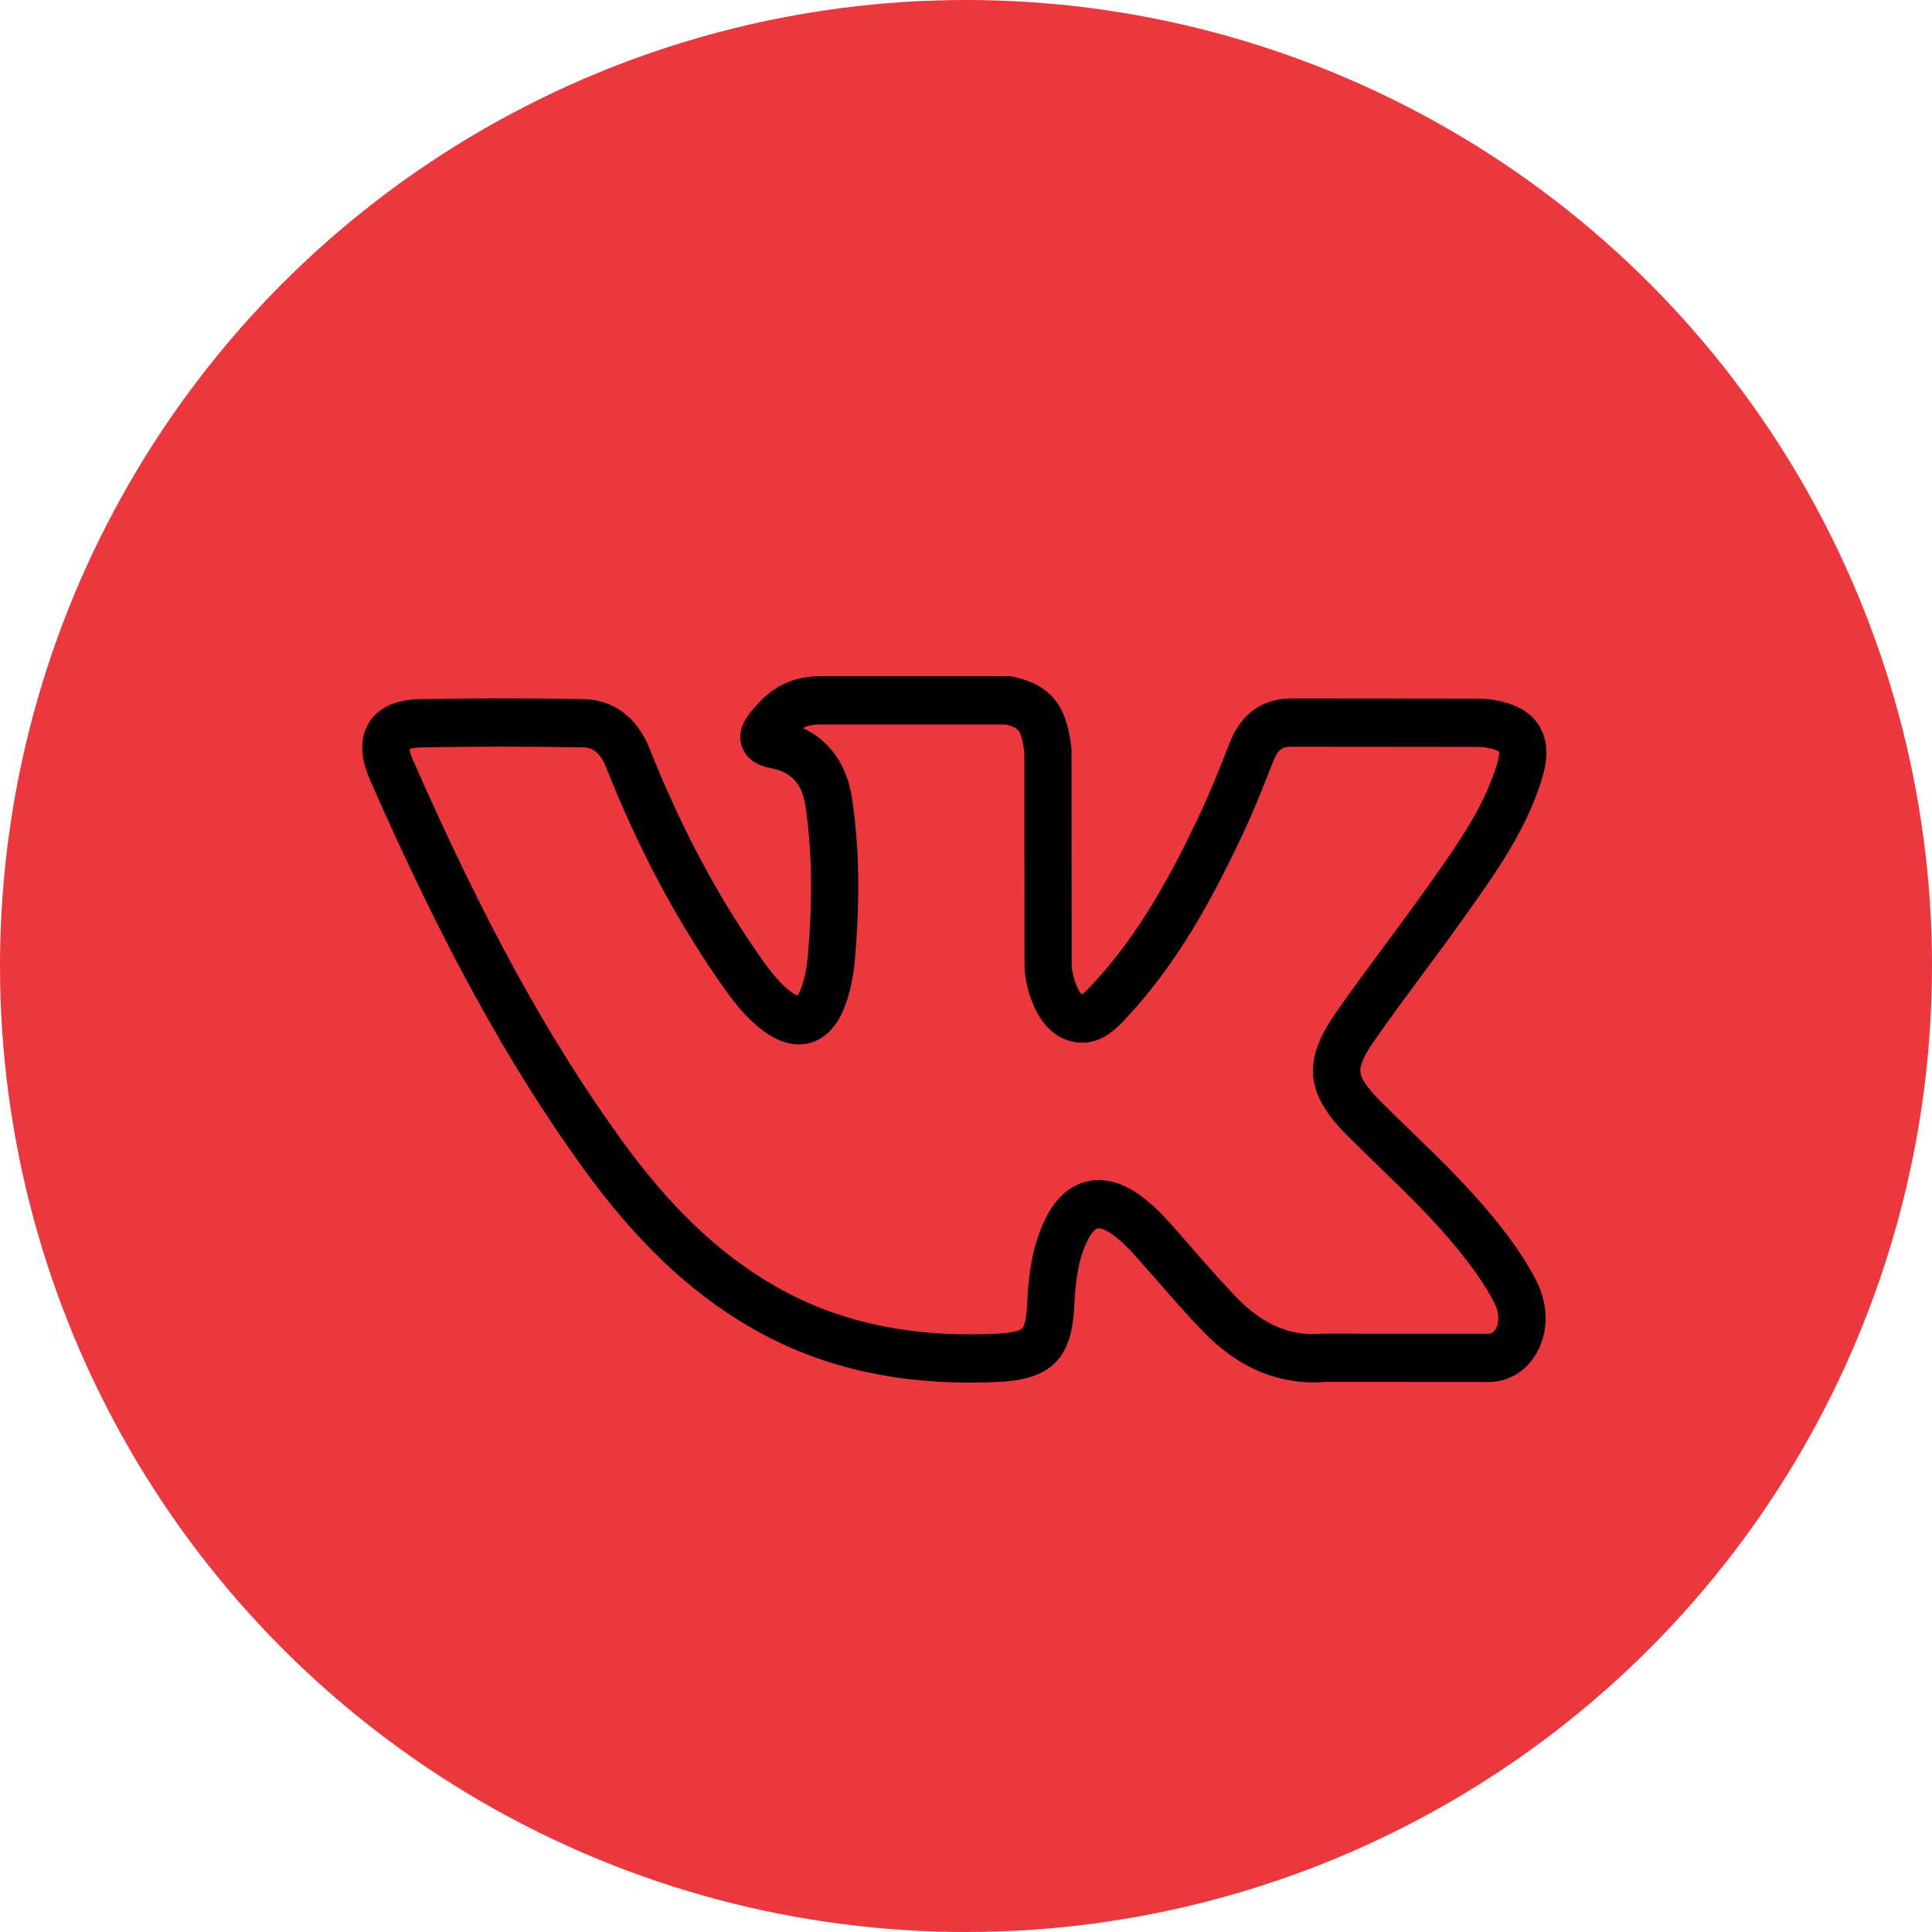
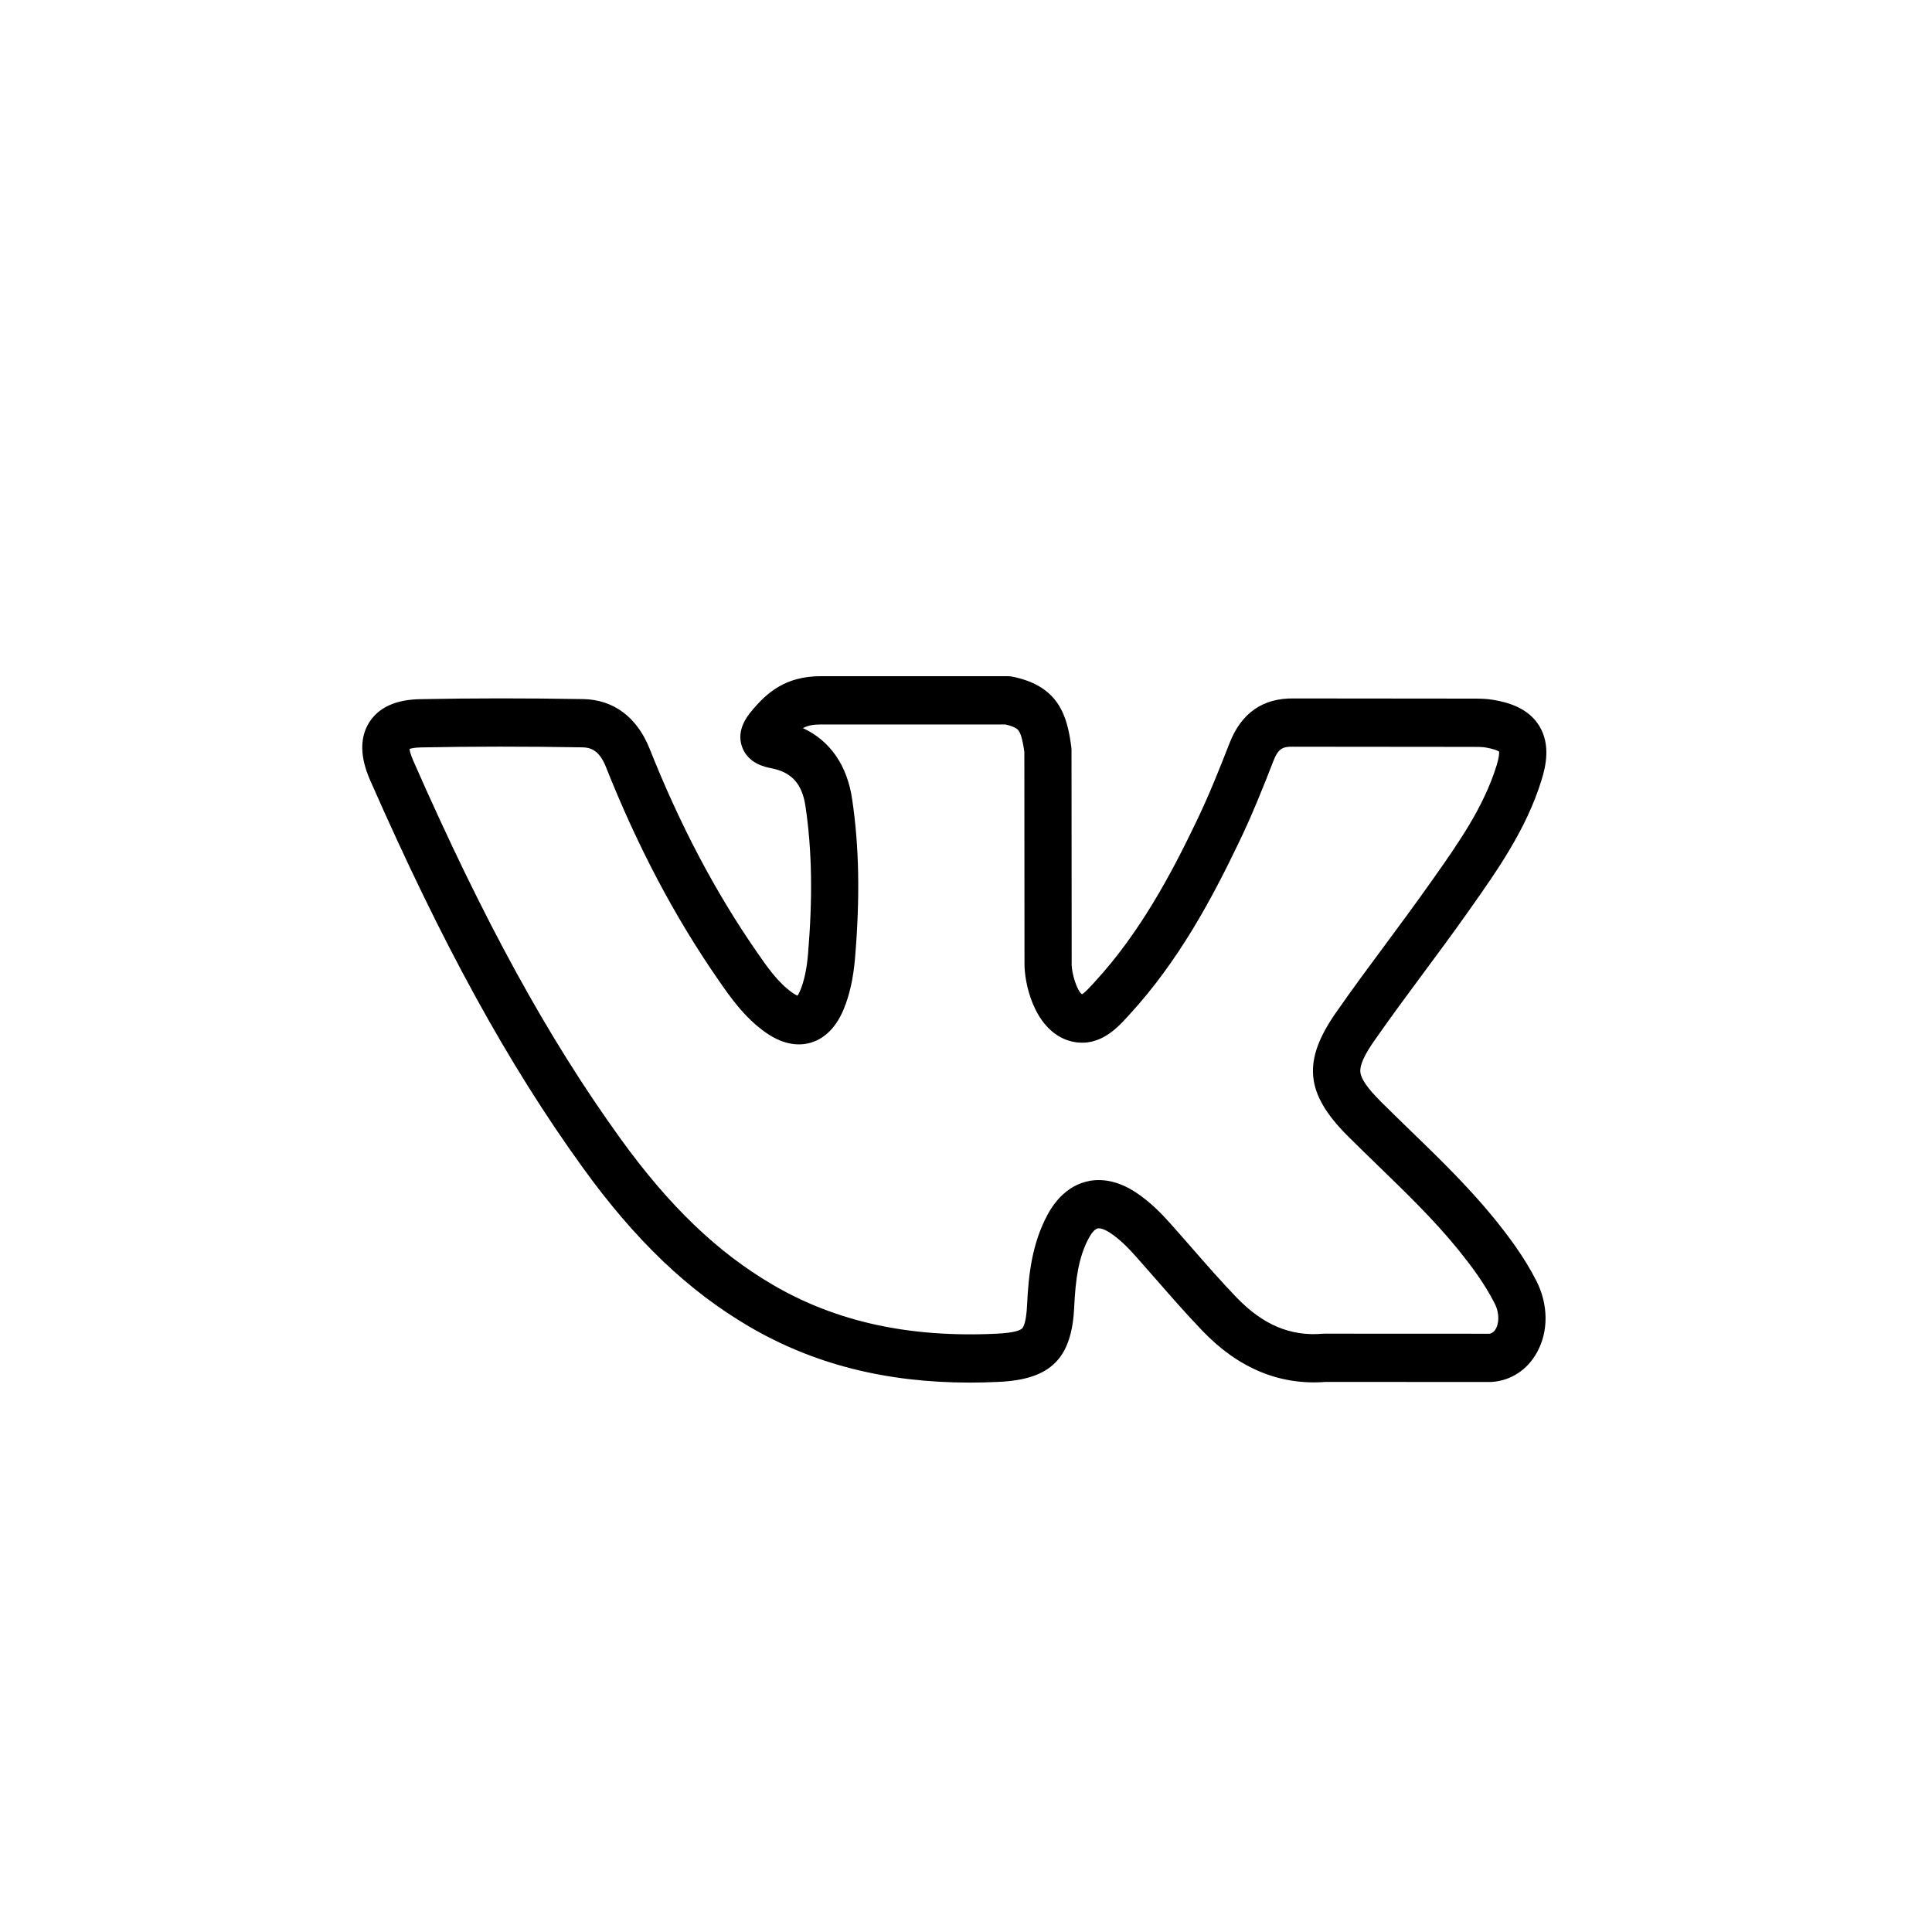
<svg xmlns="http://www.w3.org/2000/svg" width="80" height="80" viewBox="0 0 80 80" fill="none">
-   <circle cx="40" cy="40" r="40" fill="#EB383E" />
-   <path d="M61.853 50.431C60.786 49.124 59.581 47.956 58.416 46.827C58.007 46.43 57.583 46.02 57.175 45.613C57.175 45.612 57.175 45.612 57.175 45.612C56.626 45.065 56.357 44.676 56.329 44.389C56.302 44.107 56.49 43.688 56.924 43.07C57.572 42.139 58.263 41.207 58.931 40.305C59.525 39.504 60.14 38.675 60.728 37.842L60.861 37.655C62.009 36.028 63.197 34.347 63.833 32.297C64.015 31.71 64.204 30.84 63.749 30.077C63.293 29.313 62.449 29.087 61.854 28.983C61.563 28.932 61.287 28.928 61.031 28.928L53.58 28.921C52.291 28.899 51.398 29.524 50.91 30.778C50.521 31.78 50.06 32.941 49.527 34.042C48.507 36.169 47.21 38.617 45.331 40.658L45.247 40.748C45.119 40.888 44.91 41.117 44.803 41.169C44.599 41.038 44.364 40.29 44.375 39.898C44.376 39.888 44.376 39.878 44.376 39.869L44.369 31.061C44.369 31.017 44.366 30.972 44.36 30.927C44.193 29.671 43.867 28.411 41.923 28.019C41.861 28.006 41.797 28 41.734 28H33.983C32.525 28 31.754 28.683 31.136 29.424C30.956 29.64 30.481 30.213 30.723 30.914C30.968 31.623 31.699 31.765 31.939 31.811C32.783 31.975 33.22 32.463 33.355 33.397C33.623 35.211 33.655 37.151 33.459 39.501C33.404 40.132 33.302 40.611 33.137 41.01C33.091 41.12 33.051 41.189 33.023 41.229C32.979 41.21 32.909 41.175 32.813 41.108C32.219 40.692 31.772 40.047 31.34 39.422C29.612 36.927 28.159 34.171 26.896 30.995C26.376 29.694 25.399 28.967 24.146 28.948C21.759 28.907 19.551 28.909 17.398 28.951C16.383 28.969 15.671 29.296 15.282 29.923C14.892 30.551 14.907 31.352 15.325 32.304C18.312 39.099 21.025 44.043 24.12 48.333C26.299 51.354 28.493 53.45 31.024 54.931C33.683 56.488 36.681 57.25 40.16 57.25C40.556 57.25 40.958 57.24 41.366 57.22C43.513 57.12 44.386 56.247 44.481 54.109C44.535 52.978 44.658 52.063 45.084 51.267C45.204 51.045 45.338 50.895 45.444 50.868C45.557 50.839 45.757 50.91 45.98 51.058C46.386 51.328 46.737 51.694 47.025 52.016C47.316 52.343 47.611 52.681 47.897 53.007C48.504 53.702 49.132 54.421 49.791 55.107C51.279 56.659 52.995 57.371 54.893 57.222L61.712 57.225C61.712 57.225 61.712 57.225 61.712 57.225C61.734 57.225 61.755 57.224 61.777 57.223C62.563 57.169 63.243 56.724 63.643 56.001C64.124 55.129 64.116 54.026 63.623 53.048C63.108 52.031 62.44 51.156 61.853 50.431ZM61.942 55.018C61.848 55.188 61.732 55.219 61.672 55.227L54.855 55.224C54.854 55.224 54.854 55.224 54.854 55.224C54.827 55.224 54.8 55.225 54.773 55.227C53.43 55.342 52.289 54.858 51.185 53.707C50.559 53.055 49.946 52.354 49.353 51.675C49.065 51.345 48.766 51.003 48.466 50.667C48.094 50.252 47.634 49.774 47.044 49.382C46.159 48.795 45.426 48.812 44.967 48.931C44.513 49.048 43.867 49.382 43.372 50.307C42.73 51.504 42.588 52.795 42.53 54.015C42.497 54.761 42.374 54.959 42.322 55.009C42.255 55.074 42.029 55.19 41.276 55.225C37.659 55.399 34.623 54.736 31.994 53.197C29.707 51.859 27.704 49.936 25.692 47.147C22.682 42.976 20.034 38.145 17.106 31.485C17 31.243 16.967 31.093 16.958 31.012C17.032 30.987 17.178 30.954 17.434 30.949C19.565 30.907 21.75 30.906 24.115 30.946C24.439 30.951 24.808 31.051 25.087 31.75C26.406 35.068 27.93 37.955 29.746 40.577C30.228 41.273 30.828 42.14 31.71 42.757C32.518 43.323 33.173 43.296 33.581 43.173C33.989 43.051 34.555 42.711 34.936 41.788C35.182 41.192 35.331 40.522 35.405 39.675C35.615 37.162 35.578 35.072 35.287 33.102C35.083 31.69 34.37 30.67 33.247 30.149C33.447 30.043 33.672 29.998 33.983 29.998H41.633C42.063 30.097 42.148 30.213 42.178 30.253C42.302 30.422 42.373 30.82 42.416 31.132L42.422 39.858C42.405 40.694 42.803 42.55 44.156 43.058C44.167 43.063 44.178 43.067 44.189 43.07C45.421 43.482 46.236 42.593 46.673 42.115L46.751 42.03C48.81 39.795 50.196 37.183 51.279 34.926C51.844 33.761 52.322 32.556 52.726 31.517C52.928 30.996 53.112 30.91 53.551 30.919C53.557 30.92 53.563 30.92 53.569 30.92L61.03 30.927C61.203 30.927 61.385 30.928 61.525 30.953C61.881 31.015 62.027 31.09 62.075 31.122C62.08 31.18 62.079 31.346 61.972 31.694C61.431 33.436 60.385 34.917 59.278 36.485L59.145 36.672C58.57 37.486 57.962 38.306 57.375 39.098C56.698 40.011 55.998 40.955 55.335 41.908C53.916 43.933 54.041 45.276 55.811 47.043C56.23 47.461 56.658 47.876 57.073 48.278C58.249 49.418 59.36 50.494 60.352 51.709C60.871 52.35 61.459 53.118 61.888 53.966C62.112 54.409 62.057 54.81 61.942 55.018Z" fill="black" />
+   <path d="M61.853 50.431C60.786 49.124 59.581 47.956 58.416 46.827C58.007 46.43 57.583 46.02 57.175 45.613C57.175 45.612 57.175 45.612 57.175 45.612C56.626 45.065 56.357 44.676 56.329 44.389C56.302 44.107 56.49 43.688 56.924 43.07C57.572 42.139 58.263 41.207 58.931 40.305C59.525 39.504 60.14 38.675 60.728 37.842L60.861 37.655C62.009 36.028 63.197 34.347 63.833 32.297C64.015 31.71 64.204 30.84 63.749 30.077C63.293 29.313 62.449 29.087 61.854 28.983C61.563 28.932 61.287 28.928 61.031 28.928L53.58 28.921C52.291 28.899 51.398 29.524 50.91 30.778C50.521 31.78 50.06 32.941 49.527 34.042C48.507 36.169 47.21 38.617 45.331 40.658L45.247 40.748C45.119 40.888 44.91 41.117 44.803 41.169C44.599 41.038 44.364 40.29 44.375 39.898C44.376 39.888 44.376 39.878 44.376 39.869L44.369 31.061C44.369 31.017 44.366 30.972 44.36 30.927C44.193 29.671 43.867 28.411 41.923 28.019C41.861 28.006 41.797 28 41.734 28H33.983C32.525 28 31.754 28.683 31.136 29.424C30.956 29.64 30.481 30.213 30.723 30.914C30.968 31.623 31.699 31.765 31.939 31.811C32.783 31.975 33.22 32.463 33.355 33.397C33.623 35.211 33.655 37.151 33.459 39.501C33.404 40.132 33.302 40.611 33.137 41.01C33.091 41.12 33.051 41.189 33.023 41.229C32.979 41.21 32.909 41.175 32.813 41.108C32.219 40.692 31.772 40.047 31.34 39.422C29.612 36.927 28.159 34.171 26.896 30.995C26.376 29.694 25.399 28.967 24.146 28.948C21.759 28.907 19.551 28.909 17.398 28.951C16.383 28.969 15.671 29.296 15.282 29.923C14.892 30.551 14.907 31.352 15.325 32.304C18.312 39.099 21.025 44.043 24.12 48.333C26.299 51.354 28.493 53.45 31.024 54.931C33.683 56.488 36.681 57.25 40.16 57.25C40.556 57.25 40.958 57.24 41.366 57.22C43.513 57.12 44.386 56.247 44.481 54.109C44.535 52.978 44.658 52.063 45.084 51.267C45.204 51.045 45.338 50.895 45.444 50.868C45.557 50.839 45.757 50.91 45.98 51.058C46.386 51.328 46.737 51.694 47.025 52.016C47.316 52.343 47.611 52.681 47.897 53.007C48.504 53.702 49.132 54.421 49.791 55.107C51.279 56.659 52.995 57.371 54.893 57.222L61.712 57.225C61.712 57.225 61.712 57.225 61.712 57.225C61.734 57.225 61.755 57.224 61.777 57.223C62.563 57.169 63.243 56.724 63.643 56.001C64.124 55.129 64.116 54.026 63.623 53.048C63.108 52.031 62.44 51.156 61.853 50.431ZM61.942 55.018C61.848 55.188 61.732 55.219 61.672 55.227L54.855 55.224C54.854 55.224 54.854 55.224 54.854 55.224C54.827 55.224 54.8 55.225 54.773 55.227C53.43 55.342 52.289 54.858 51.185 53.707C50.559 53.055 49.946 52.354 49.353 51.675C49.065 51.345 48.766 51.003 48.466 50.667C48.094 50.252 47.634 49.774 47.044 49.382C46.159 48.795 45.426 48.812 44.967 48.931C44.513 49.048 43.867 49.382 43.372 50.307C42.73 51.504 42.588 52.795 42.53 54.015C42.497 54.761 42.374 54.959 42.322 55.009C42.255 55.074 42.029 55.19 41.276 55.225C37.659 55.399 34.623 54.736 31.994 53.197C29.707 51.859 27.704 49.936 25.692 47.147C22.682 42.976 20.034 38.145 17.106 31.485C17 31.243 16.967 31.093 16.958 31.012C17.032 30.987 17.178 30.954 17.434 30.949C19.565 30.907 21.75 30.906 24.115 30.946C24.439 30.951 24.808 31.051 25.087 31.75C26.406 35.068 27.93 37.955 29.746 40.577C30.228 41.273 30.828 42.14 31.71 42.757C32.518 43.323 33.173 43.296 33.581 43.173C33.989 43.051 34.555 42.711 34.936 41.788C35.182 41.192 35.331 40.522 35.405 39.675C35.615 37.162 35.578 35.072 35.287 33.102C35.083 31.69 34.37 30.67 33.247 30.149C33.447 30.043 33.672 29.998 33.983 29.998H41.633C42.063 30.097 42.148 30.213 42.178 30.253C42.302 30.422 42.373 30.82 42.416 31.132L42.422 39.858C42.405 40.694 42.803 42.55 44.156 43.058C44.167 43.063 44.178 43.067 44.189 43.07C45.421 43.482 46.236 42.593 46.673 42.115L46.751 42.03C48.81 39.795 50.196 37.183 51.279 34.926C51.844 33.761 52.322 32.556 52.726 31.517C52.928 30.996 53.112 30.91 53.551 30.919C53.557 30.92 53.563 30.92 53.569 30.92L61.03 30.927C61.203 30.927 61.385 30.928 61.525 30.953C61.881 31.015 62.027 31.09 62.075 31.122C62.08 31.18 62.079 31.346 61.972 31.694C61.431 33.436 60.385 34.917 59.278 36.485C58.57 37.486 57.962 38.306 57.375 39.098C56.698 40.011 55.998 40.955 55.335 41.908C53.916 43.933 54.041 45.276 55.811 47.043C56.23 47.461 56.658 47.876 57.073 48.278C58.249 49.418 59.36 50.494 60.352 51.709C60.871 52.35 61.459 53.118 61.888 53.966C62.112 54.409 62.057 54.81 61.942 55.018Z" fill="black" />
</svg>